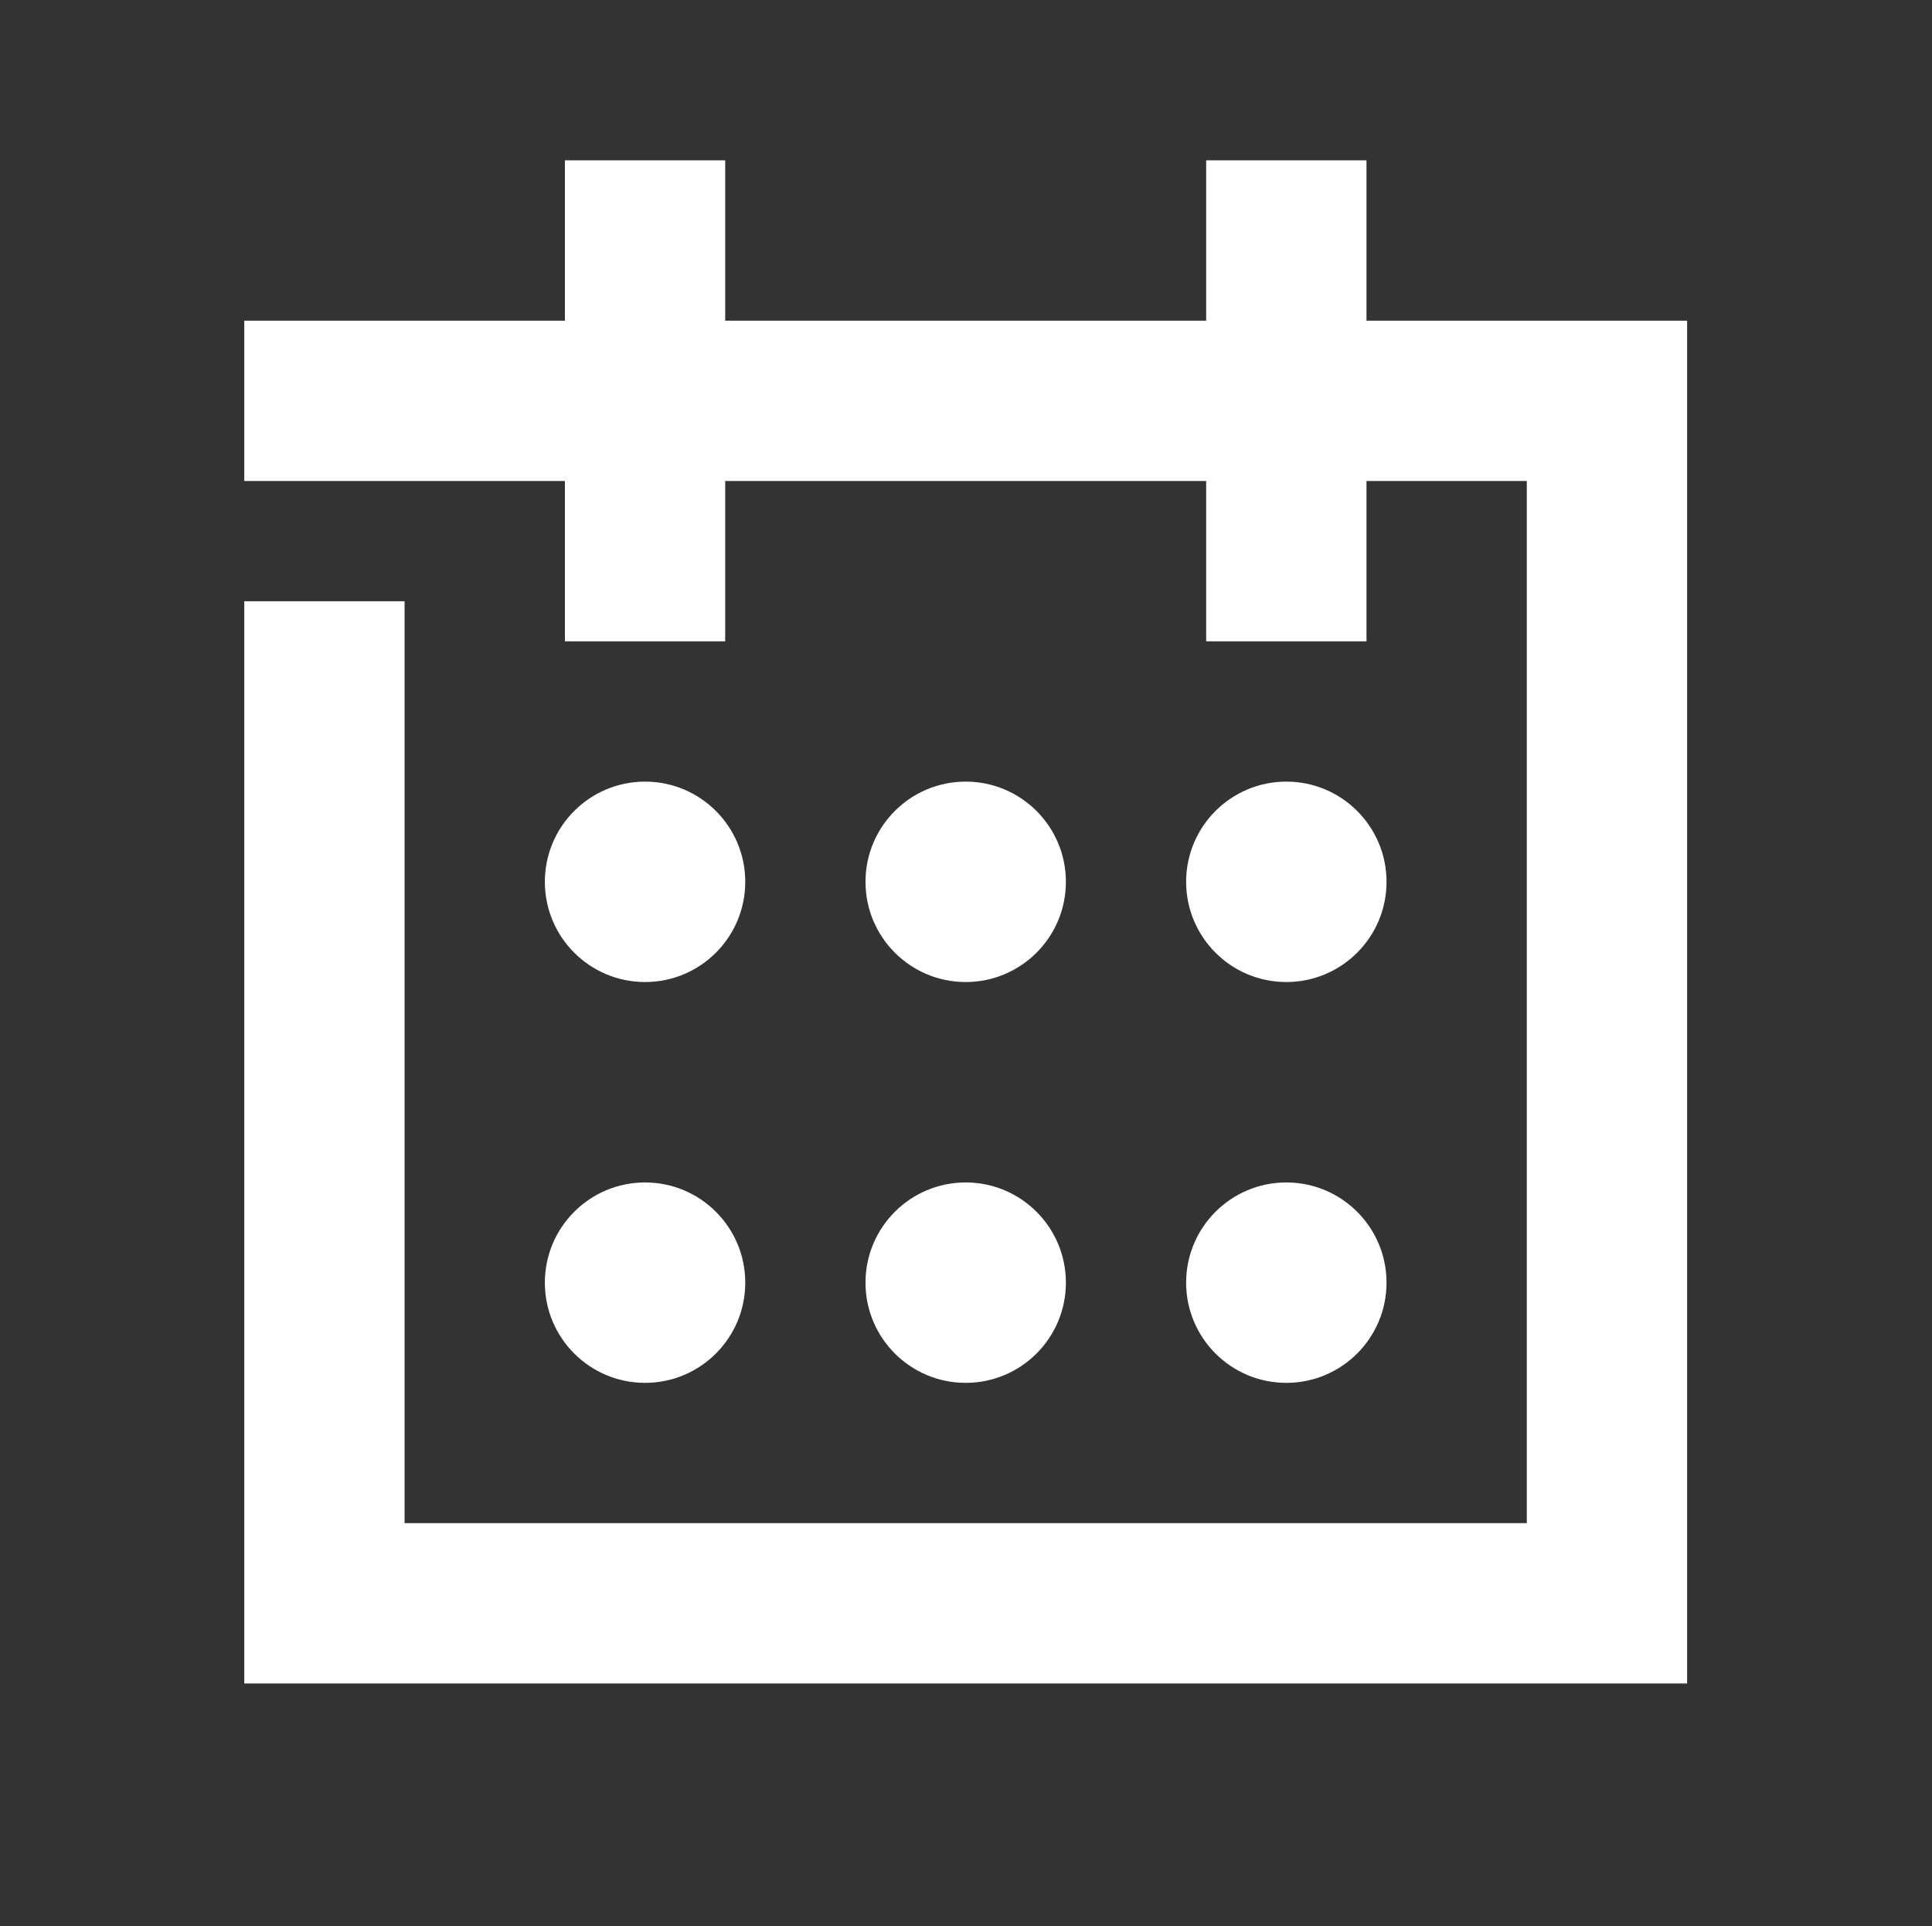
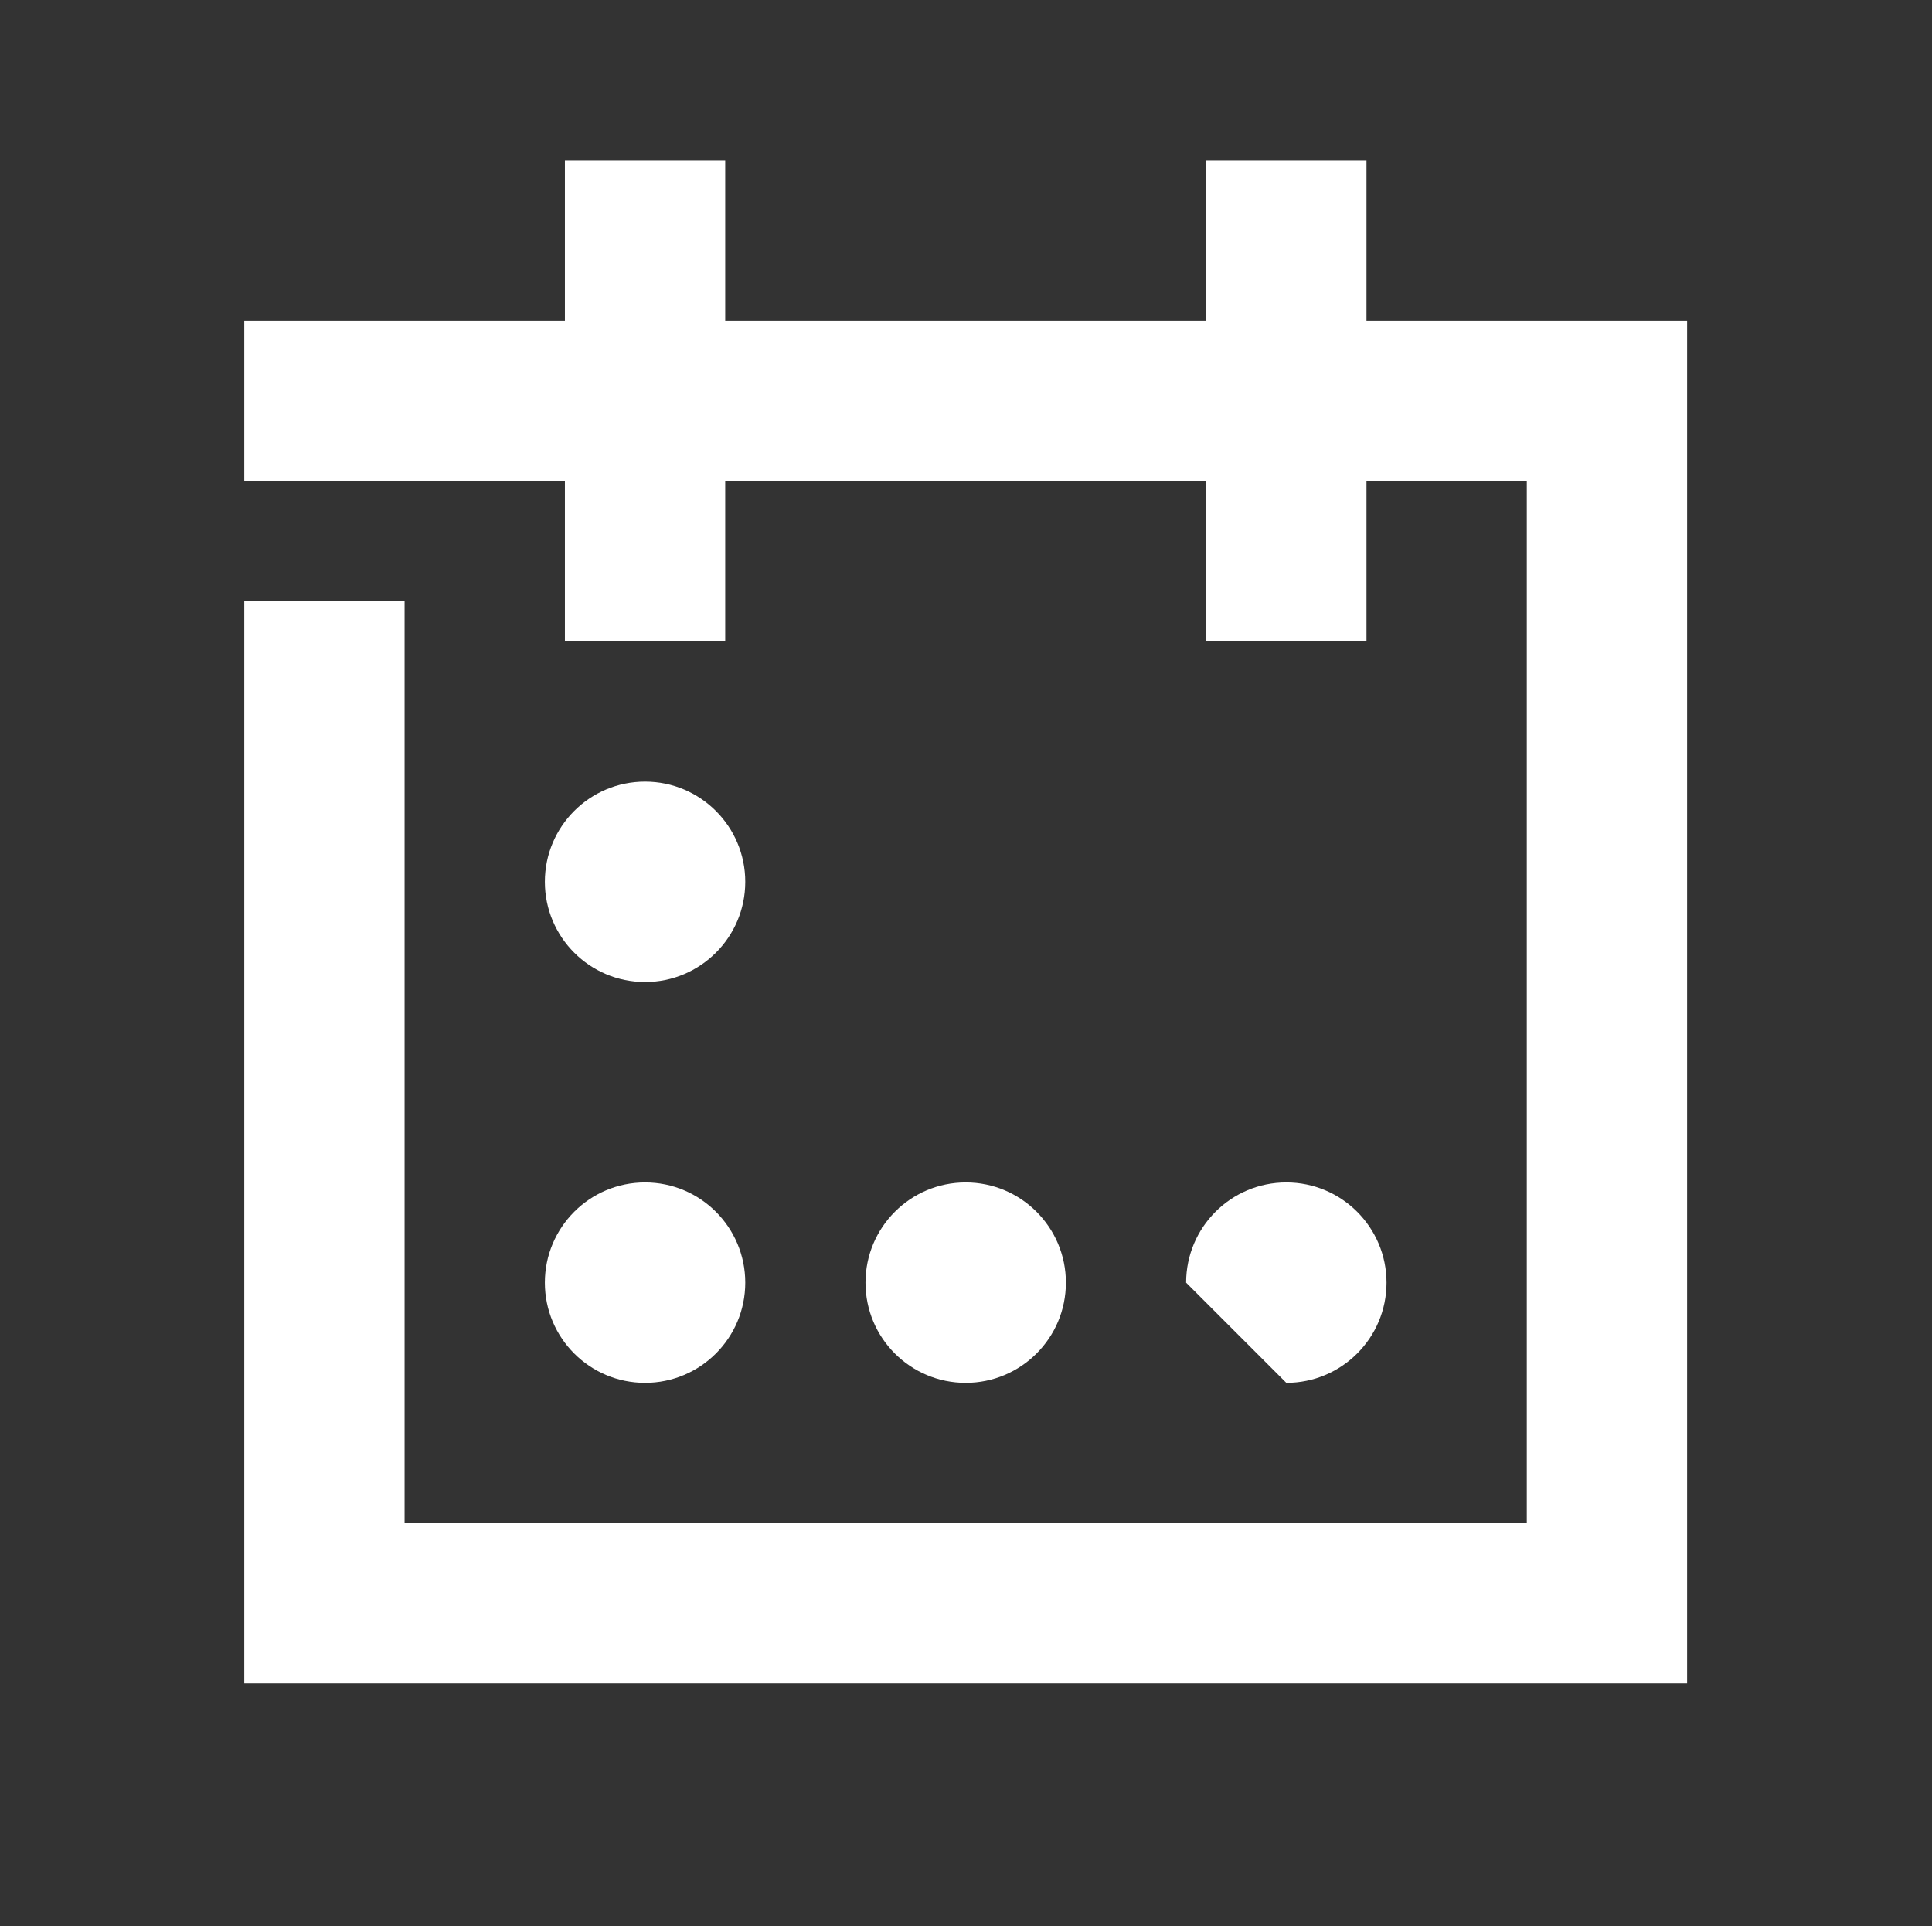
<svg xmlns="http://www.w3.org/2000/svg" width="318" height="317" viewBox="0 0 318 317" fill="none">
  <rect x="0" y="0" width="318" height="317" fill="#333333" stroke="none" />
  <path d="M224.918 52.775V26.388H198.531V52.775H119.368V26.388H92.981V52.775H40.206V79.163H92.981V105.55H119.368V79.163H198.531V105.55H224.918V79.163H251.306V250.681H66.593V98.953H40.206V277.069H277.693V52.775H224.918Z" fill="white" />
  <path d="M106.175 161.624C115.283 161.624 122.667 154.24 122.667 145.131C122.667 136.023 115.283 128.639 106.175 128.639C97.066 128.639 89.682 136.023 89.682 145.131C89.682 154.24 97.066 161.624 106.175 161.624Z" fill="white" />
-   <path d="M158.949 161.624C168.058 161.624 175.442 154.24 175.442 145.131C175.442 136.023 168.058 128.639 158.949 128.639C149.841 128.639 142.457 136.023 142.457 145.131C142.457 154.24 149.841 161.624 158.949 161.624Z" fill="white" />
-   <path d="M211.725 161.624C220.833 161.624 228.217 154.24 228.217 145.131C228.217 136.023 220.833 128.639 211.725 128.639C202.616 128.639 195.232 136.023 195.232 145.131C195.232 154.24 202.616 161.624 211.725 161.624Z" fill="white" />
  <path d="M106.175 227.592C115.283 227.592 122.667 220.208 122.667 211.1C122.667 201.992 115.283 194.608 106.175 194.608C97.066 194.608 89.682 201.992 89.682 211.1C89.682 220.208 97.066 227.592 106.175 227.592Z" fill="white" />
  <path d="M158.949 227.592C168.058 227.592 175.442 220.208 175.442 211.1C175.442 201.992 168.058 194.608 158.949 194.608C149.841 194.608 142.457 201.992 142.457 211.1C142.457 220.208 149.841 227.592 158.949 227.592Z" fill="white" />
-   <path d="M211.725 227.592C220.833 227.592 228.217 220.208 228.217 211.1C228.217 201.992 220.833 194.608 211.725 194.608C202.616 194.608 195.232 201.992 195.232 211.1C195.232 220.208 202.616 227.592 211.725 227.592Z" fill="white" />
+   <path d="M211.725 227.592C220.833 227.592 228.217 220.208 228.217 211.1C228.217 201.992 220.833 194.608 211.725 194.608C202.616 194.608 195.232 201.992 195.232 211.1Z" fill="white" />
</svg>